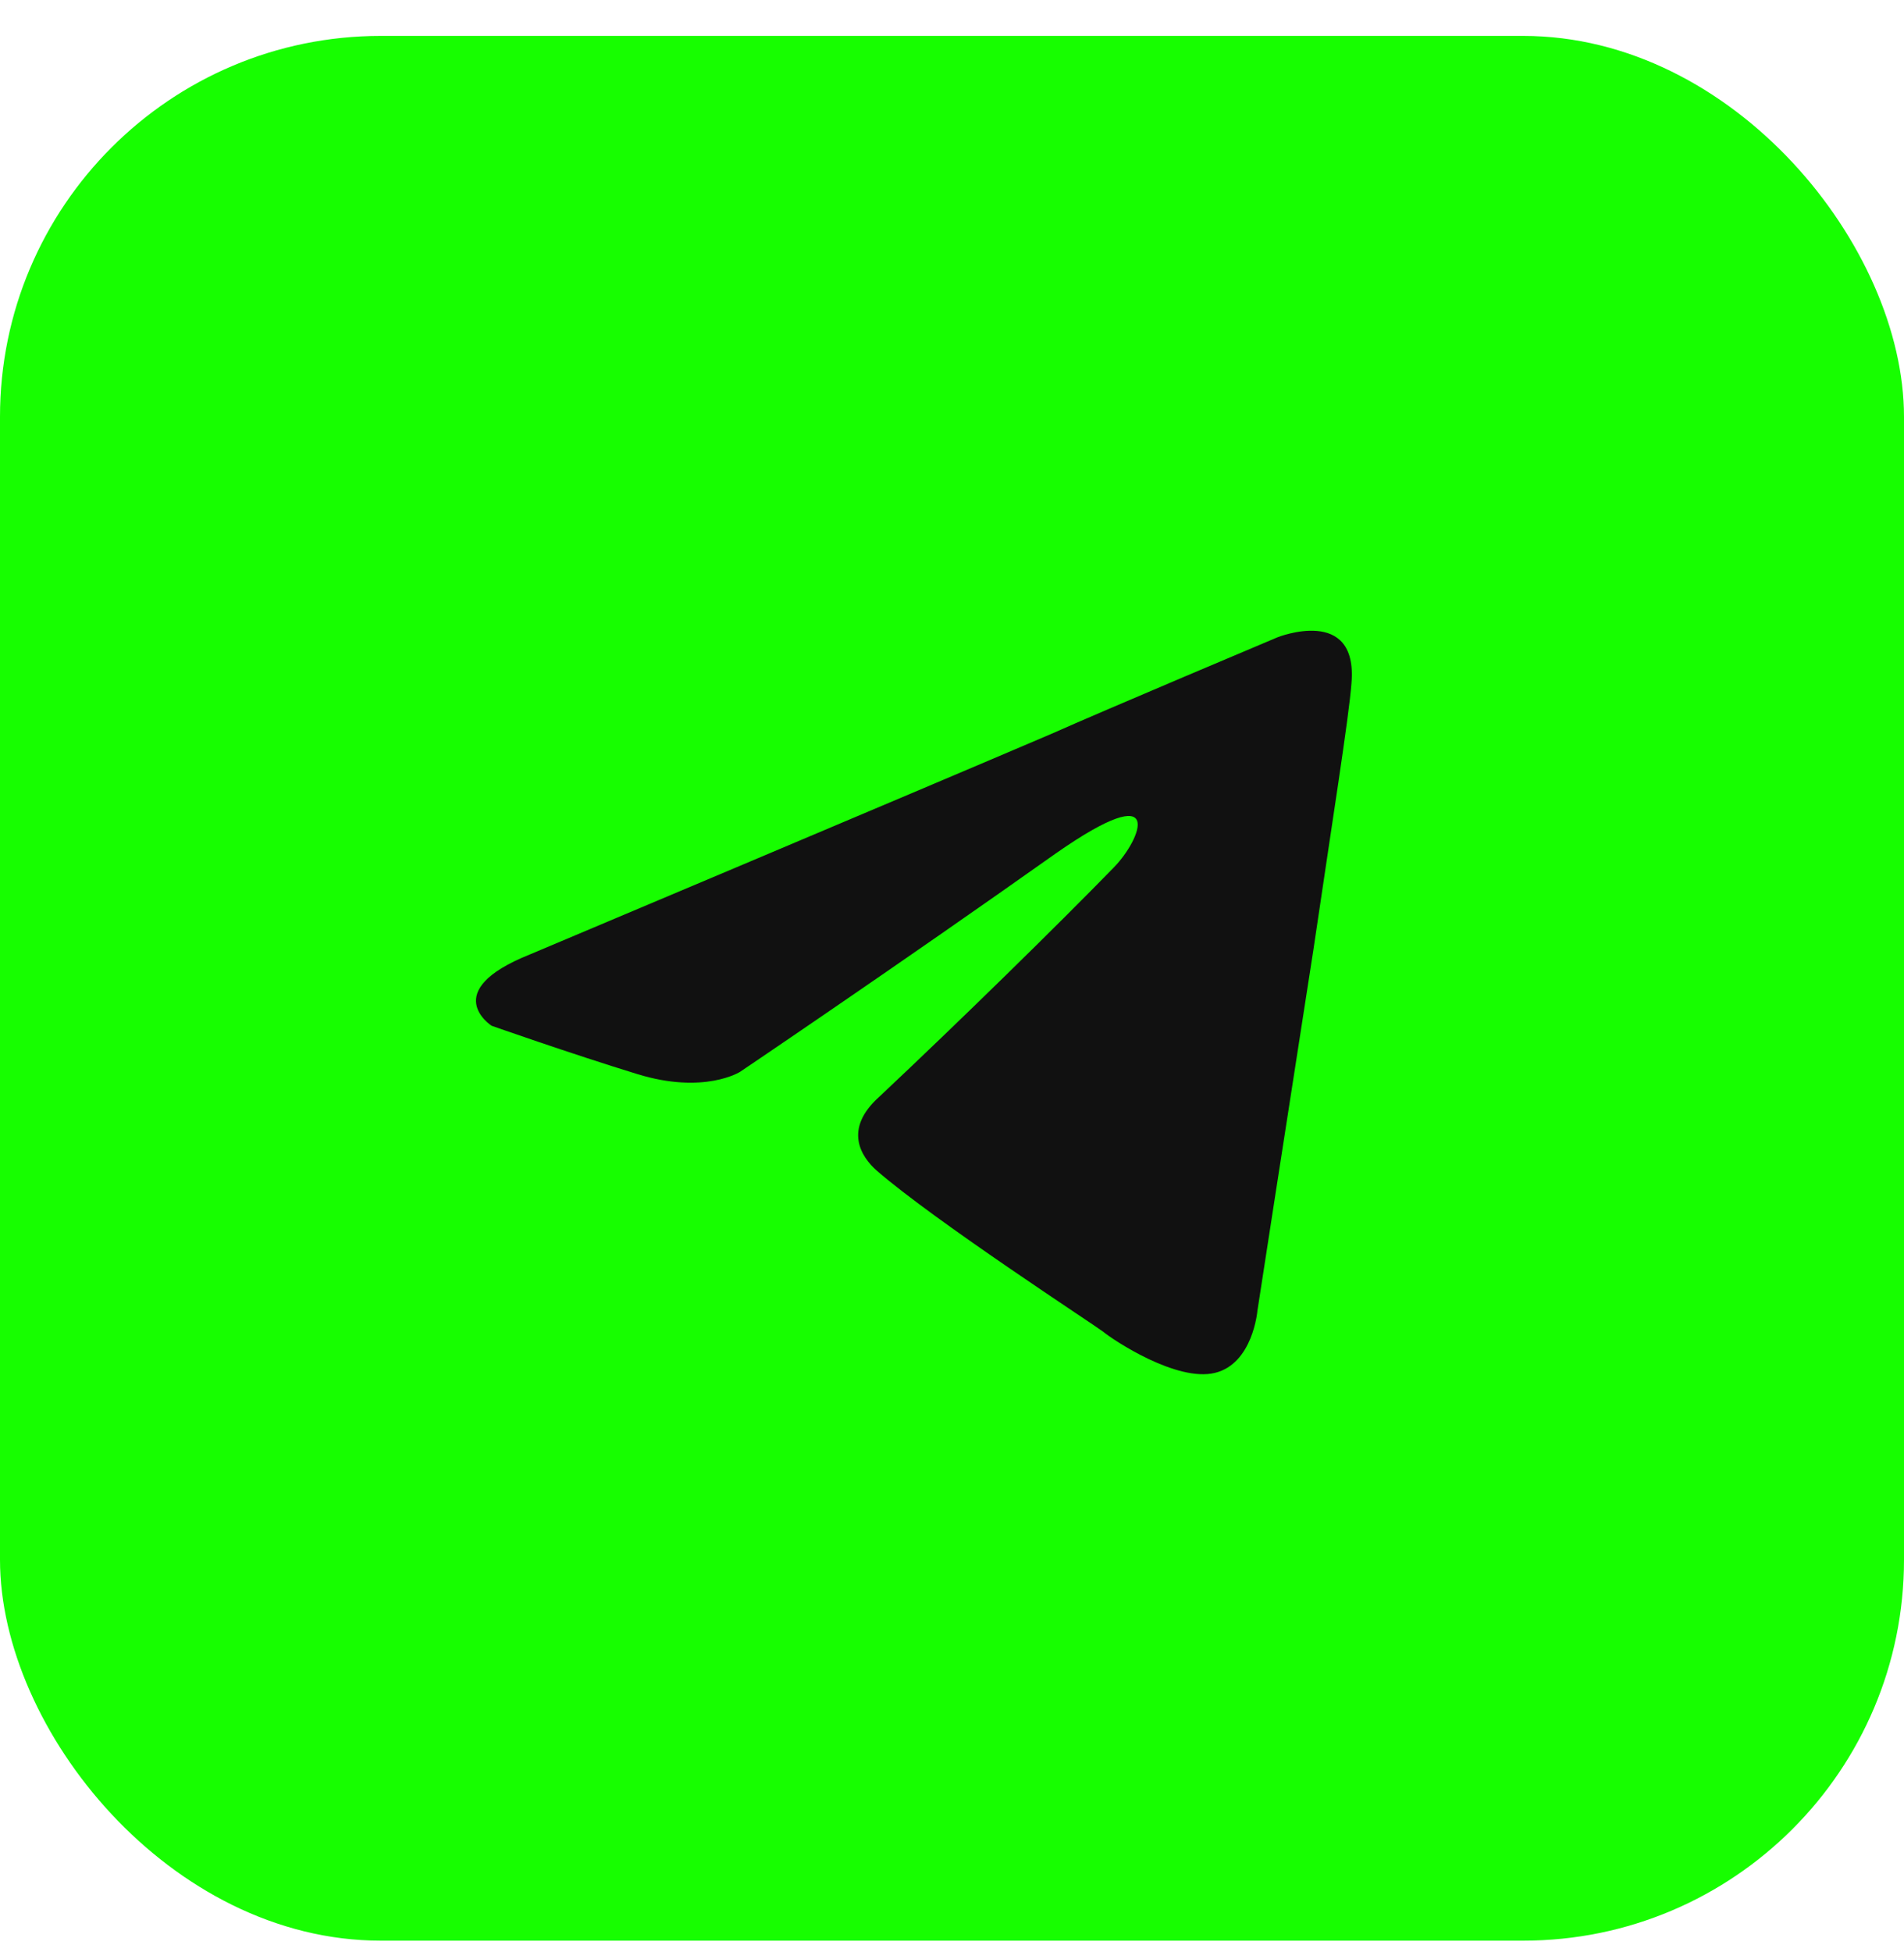
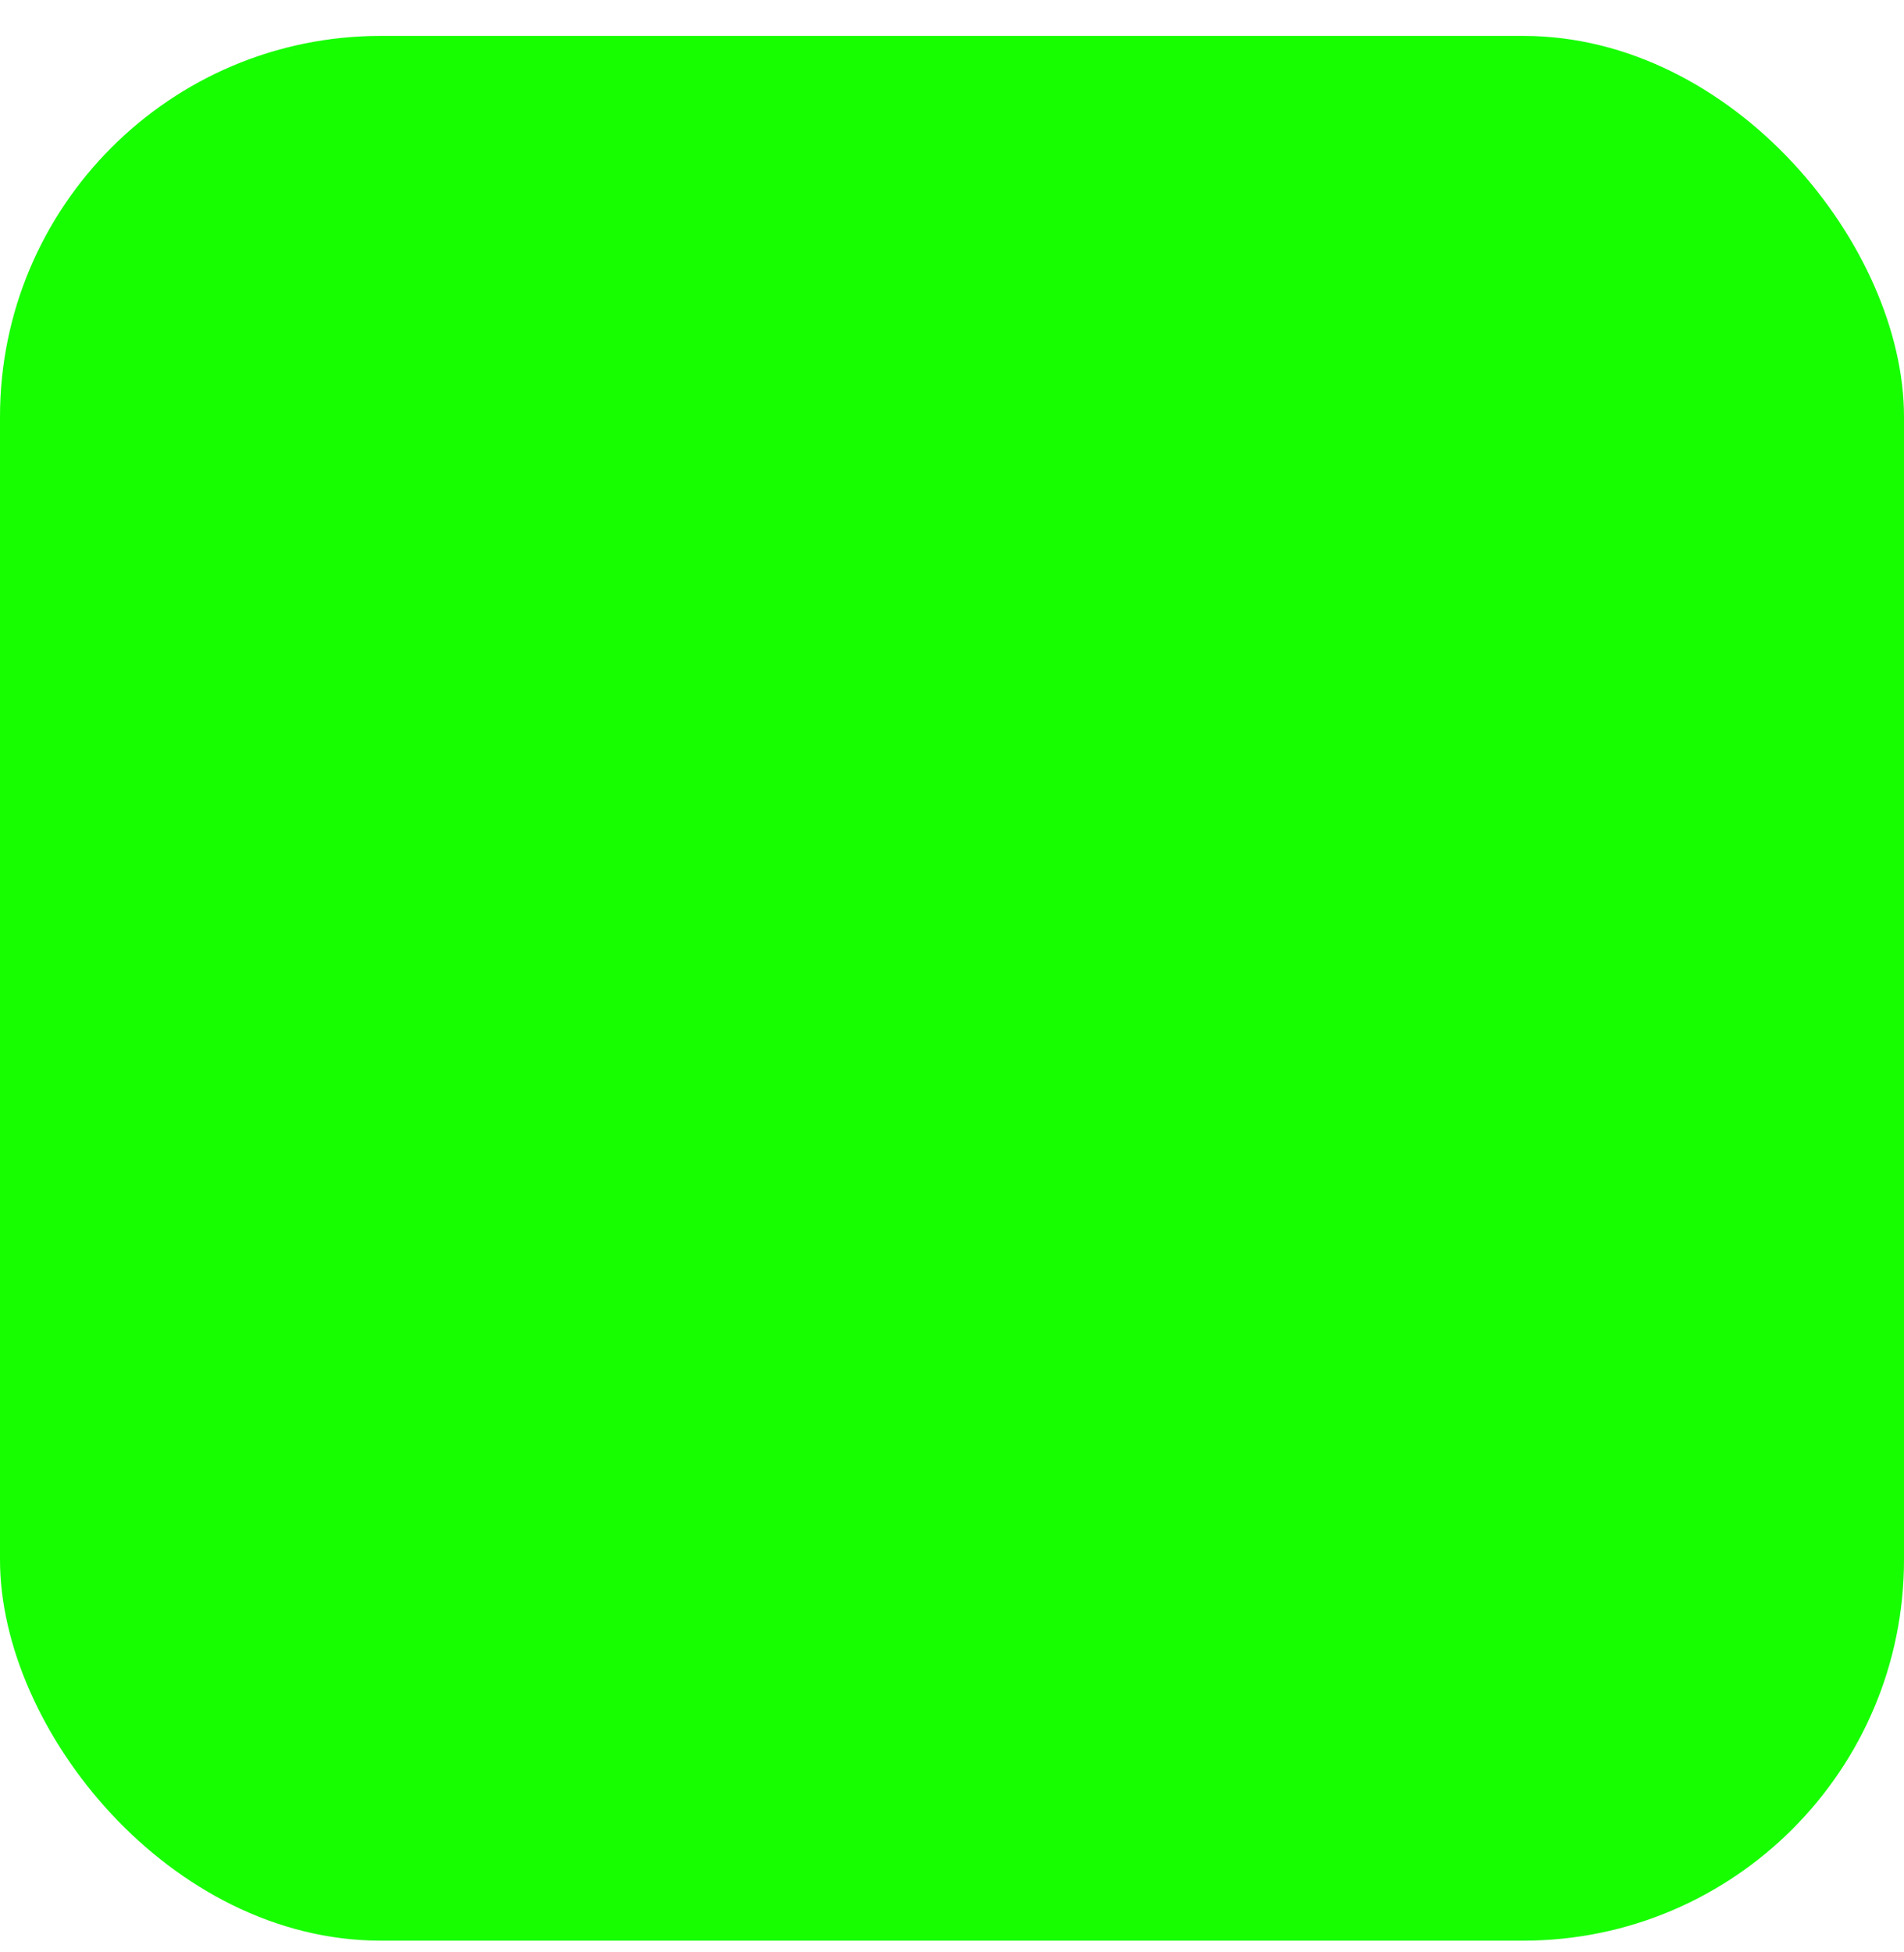
<svg xmlns="http://www.w3.org/2000/svg" width="40" height="41" viewBox="0 0 40 41" fill="none">
  <rect y="0.754" width="40" height="40" rx="8" fill="#17FE00" />
-   <path d="M11.128 20.045C11.128 20.045 19.266 16.617 22.088 15.411C23.17 14.928 26.839 13.383 26.839 13.383C26.839 13.383 28.533 12.707 28.392 14.348C28.345 15.024 27.968 17.39 27.592 19.948C27.027 23.569 26.416 27.528 26.416 27.528C26.416 27.528 26.322 28.638 25.522 28.831C24.723 29.024 23.405 28.155 23.17 27.962C22.982 27.817 19.642 25.645 18.419 24.583C18.09 24.293 17.714 23.714 18.466 23.038C20.16 21.445 22.182 19.466 23.405 18.211C23.97 17.631 24.534 16.279 22.182 17.921C18.843 20.286 15.55 22.507 15.55 22.507C15.55 22.507 14.797 22.99 13.386 22.555C11.975 22.121 10.328 21.541 10.328 21.541C10.328 21.541 9.199 20.817 11.128 20.045Z" fill="#111111" />
</svg>